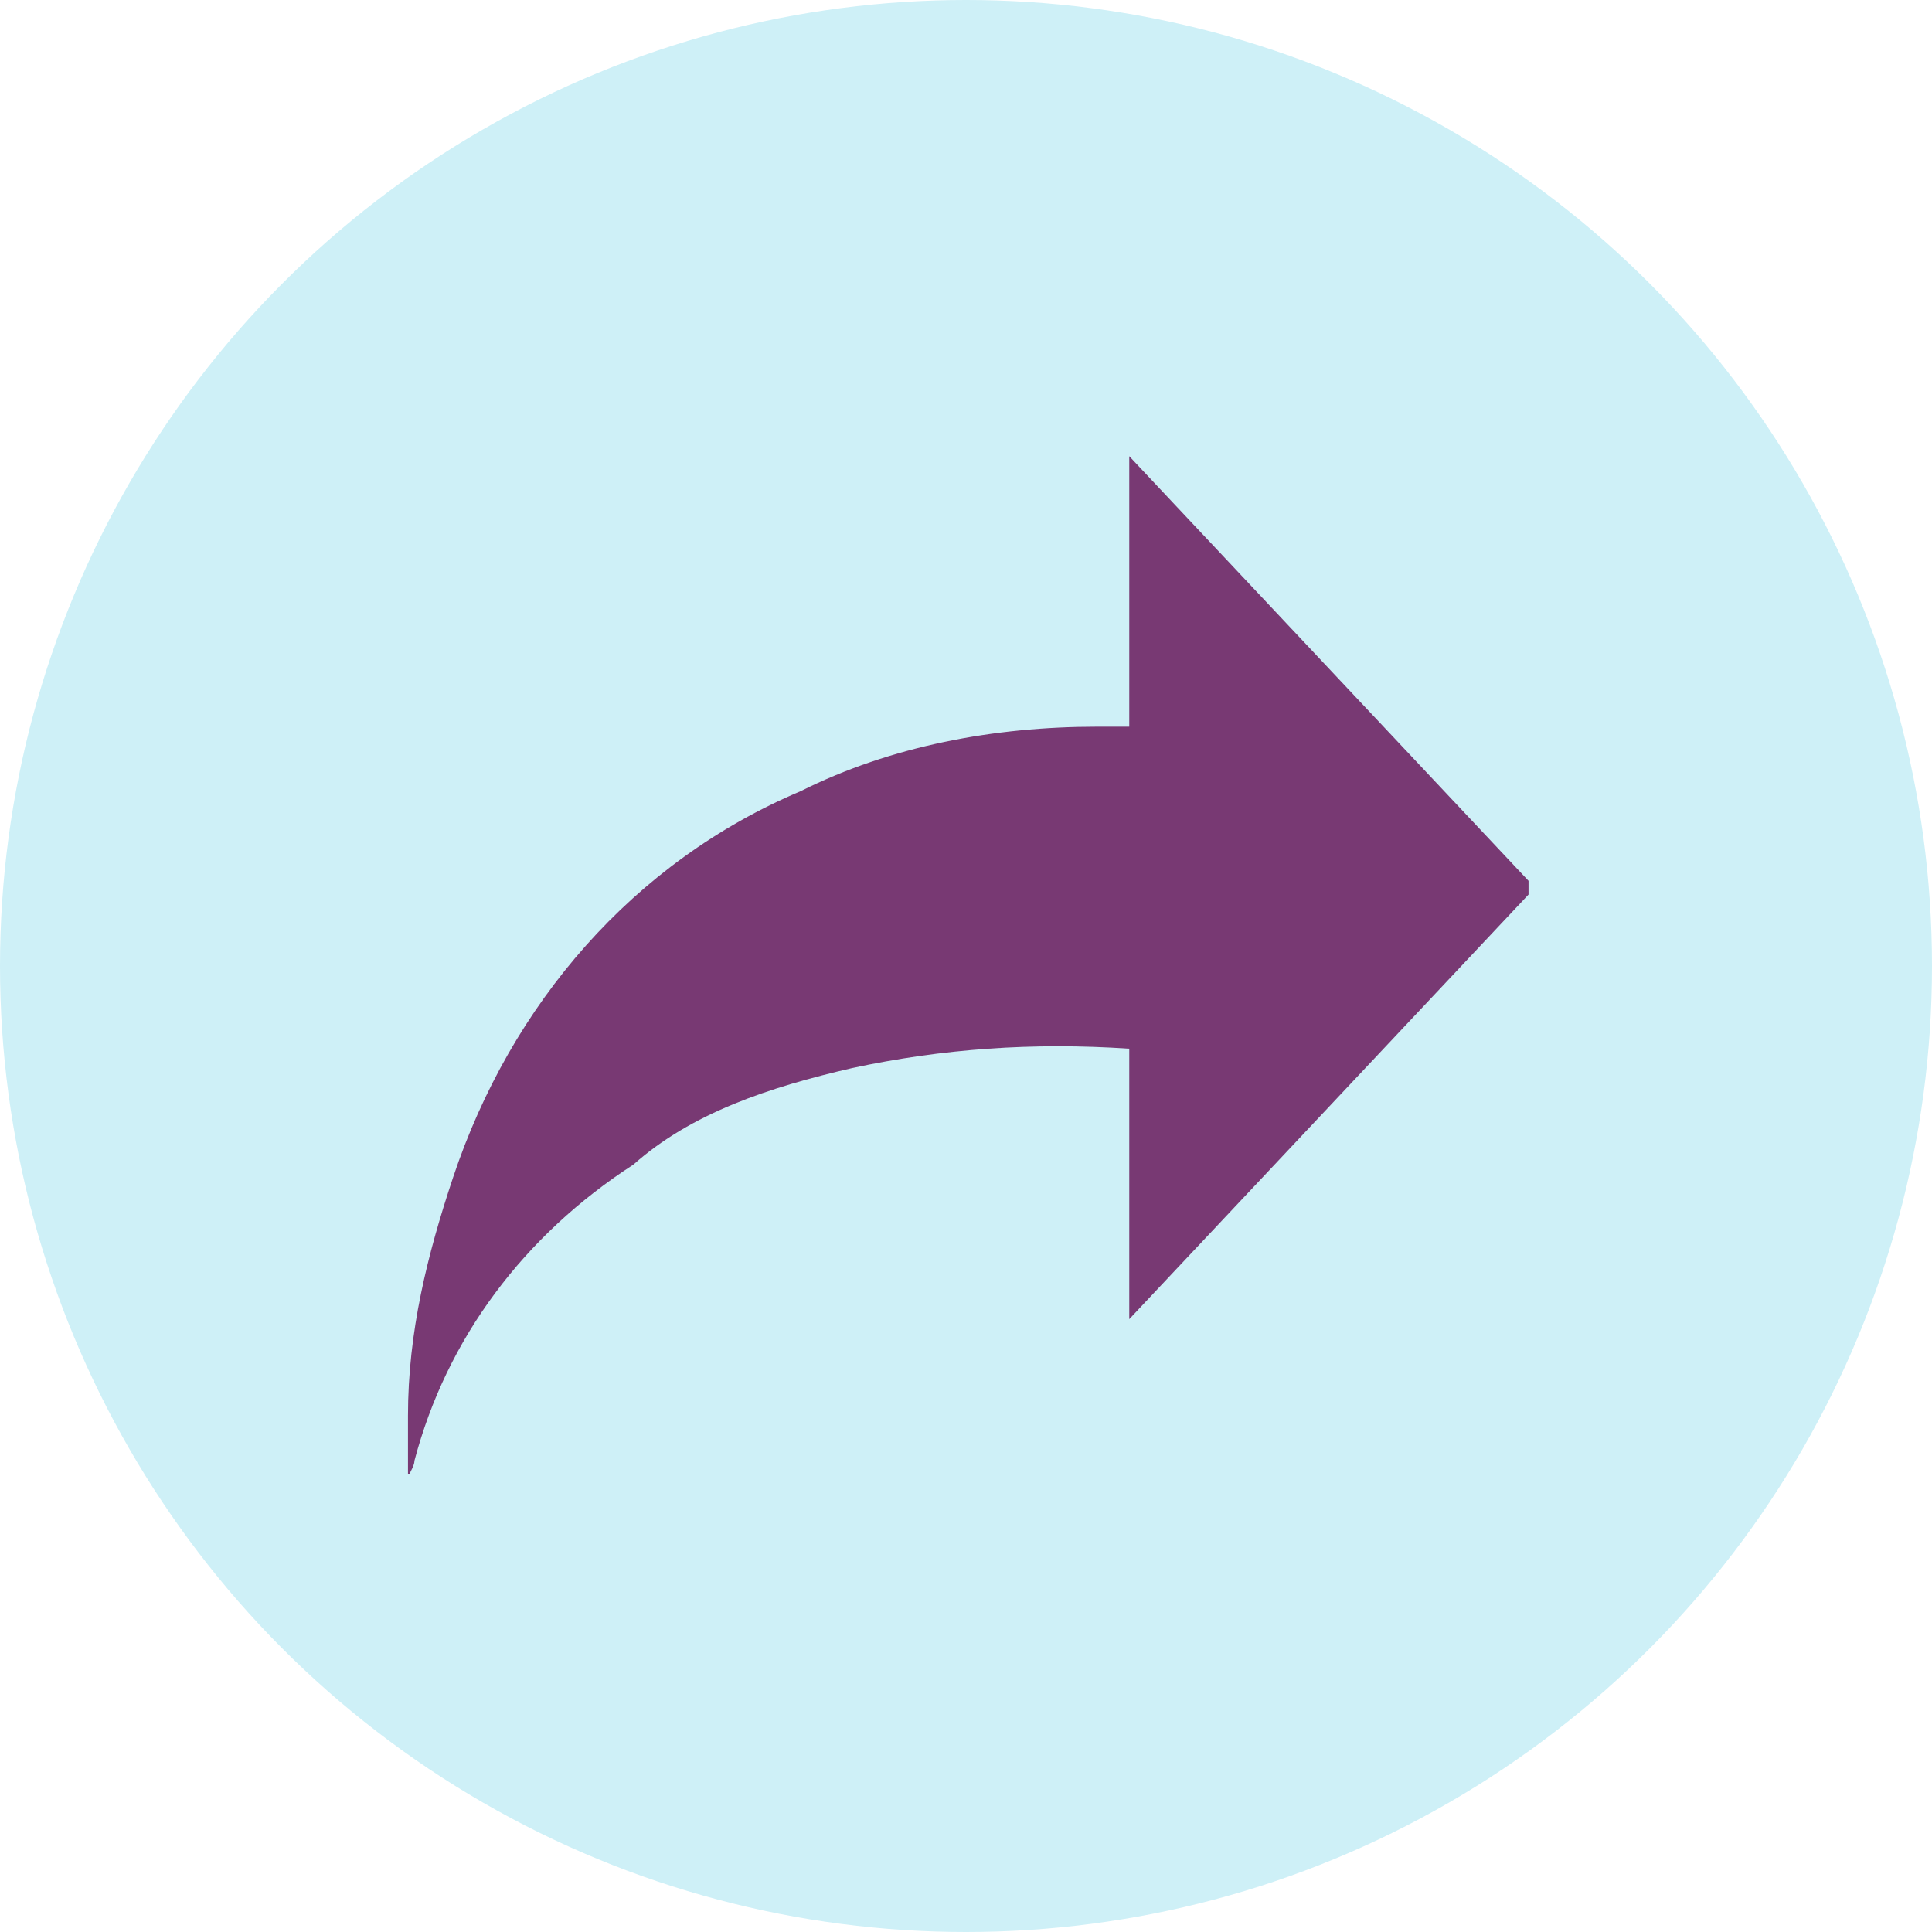
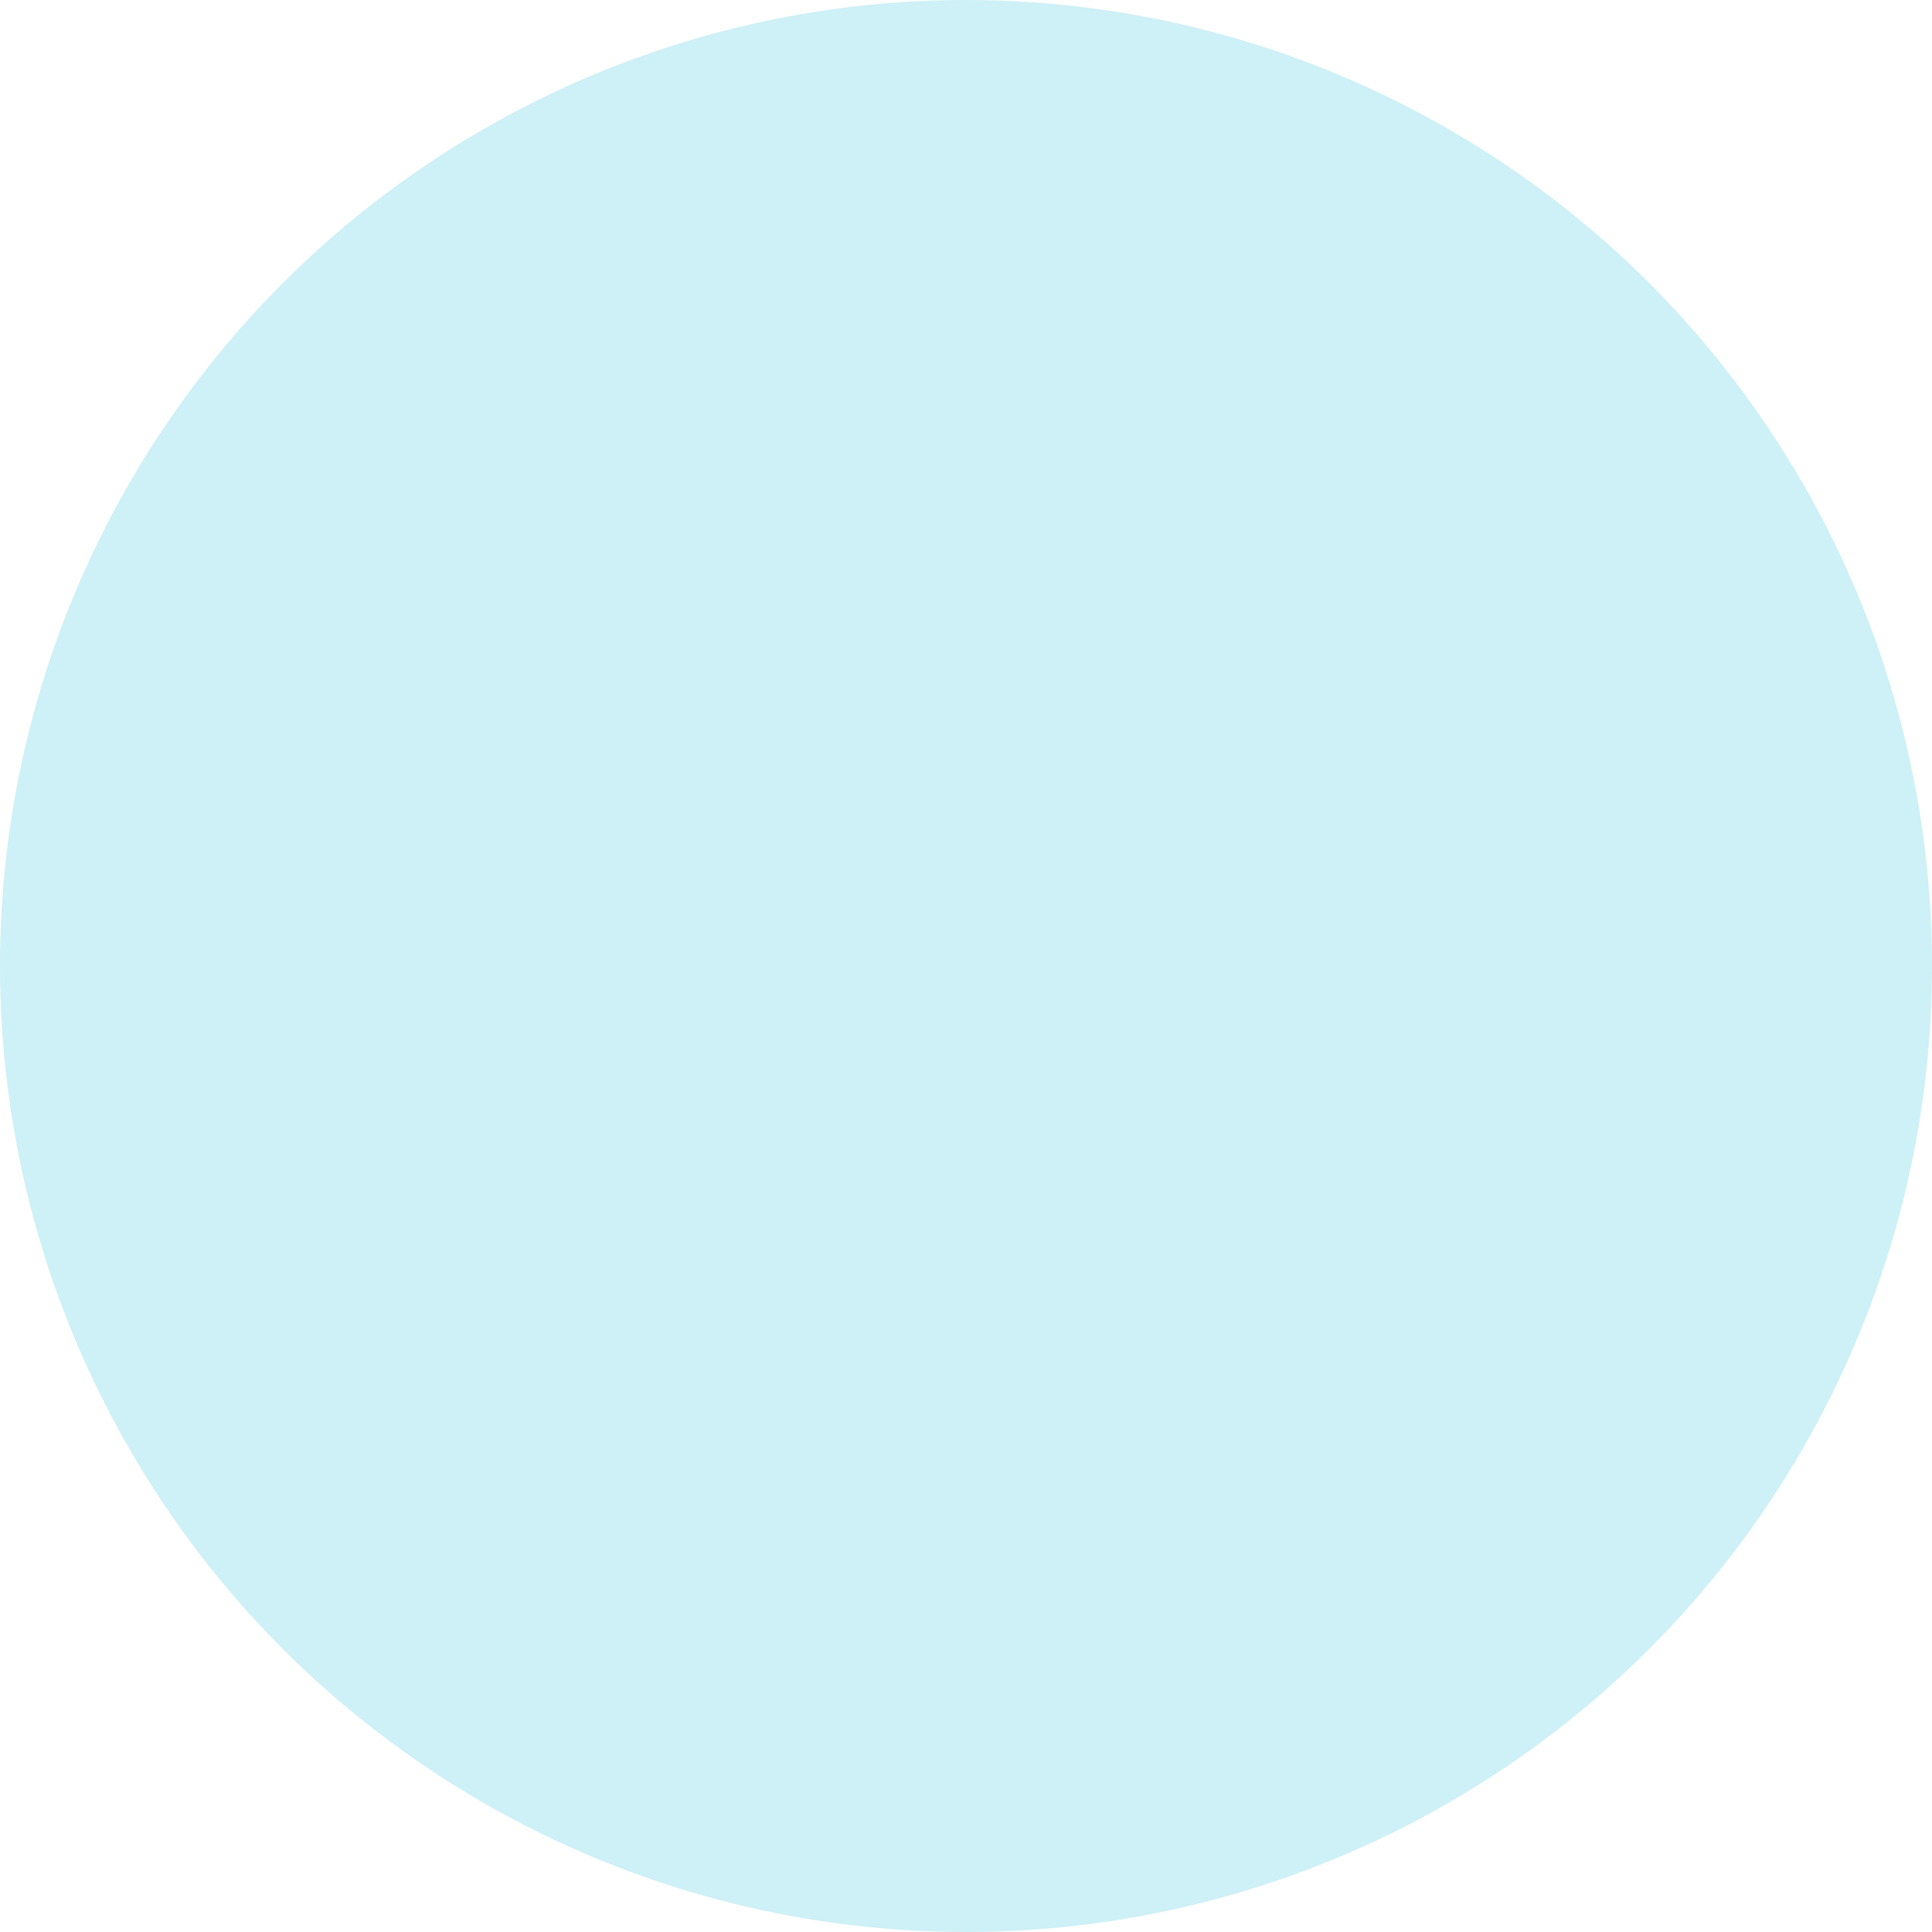
<svg xmlns="http://www.w3.org/2000/svg" xmlns:xlink="http://www.w3.org/1999/xlink" version="1.1" id="X-btn-card-flip" x="0px" y="0px" viewBox="0 0 30 30" style="enable-background:new 0 0 30 30;" xml:space="preserve">
  <style type="text/css">
	.st0{fill:#CEF0F7;}
	.st1{fill:none;}
	.st2{clip-path:url(#SVGID_00000037671525139207103490000002084230840772499634_);}
	.st3{fill:#783973;}
</style>
  <circle id="Ellipse_334" class="st0" cx="15" cy="15" r="15" />
  <g id="Group_6993" transform="translate(5 5)">
    <path id="Path_90892" class="st1" d="M20,0H0v20h20V0z" />
    <g id="Group_7232" transform="translate(1.235 2.084)">
      <g>
        <defs>
          <rect id="SVGID_1_" x="0" y="0" width="17.5" height="15.8" />
        </defs>
        <clipPath id="SVGID_00000044166368159600084310000011654198901319525300_">
          <use xlink:href="#SVGID_1_" style="overflow:visible;" />
        </clipPath>
        <g id="Group_7231" style="clip-path:url(#SVGID_00000044166368159600084310000011654198901319525300_);">
-           <path id="Path_90970" class="st3" d="M11.3,9.2v4.2l6.3-6.7L11.3,0v4.2c-0.2,0-0.3,0-0.5,0c-1.6,0-3.2,0.3-4.6,1      c-2.6,1.1-4.5,3.3-5.4,6c-0.4,1.2-0.7,2.4-0.7,3.7c0,0.3,0,0.7,0,1c0-0.1,0.1-0.2,0.1-0.3c0.5-1.9,1.7-3.5,3.4-4.6      C4.5,10.2,5.7,9.8,7,9.5C8.4,9.2,9.8,9.1,11.3,9.2" />
-         </g>
+           </g>
      </g>
    </g>
  </g>
</svg>